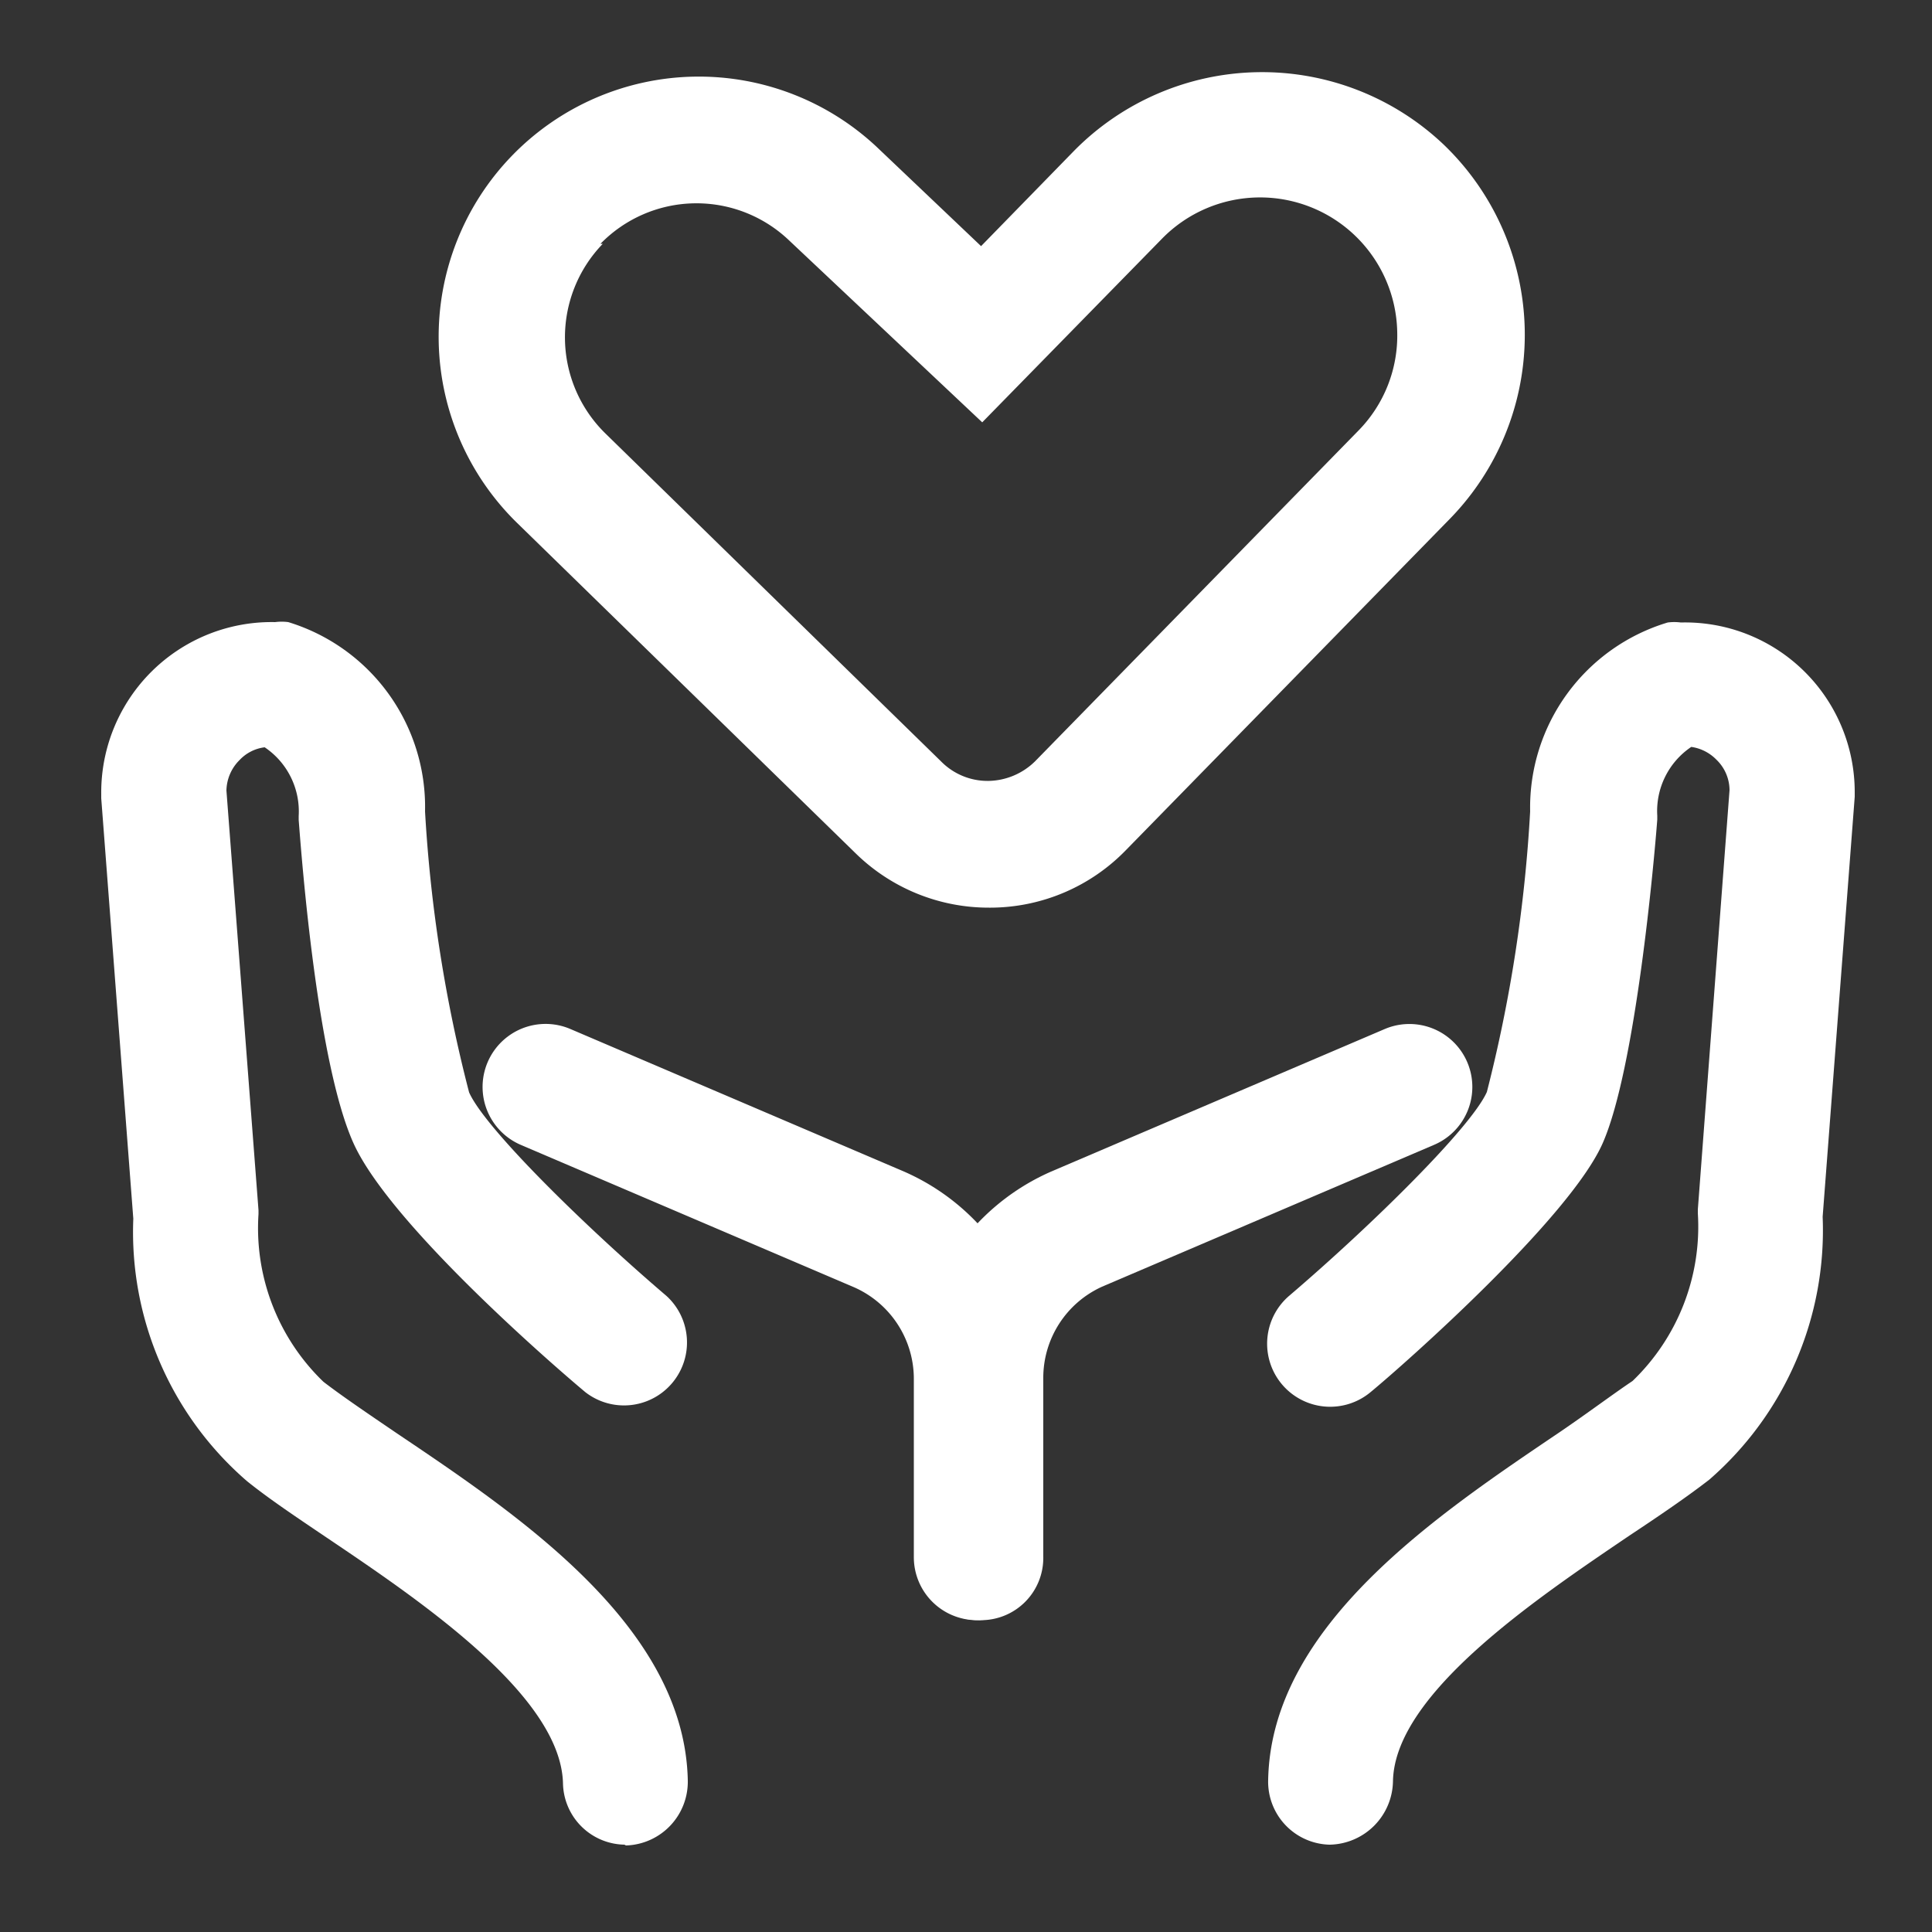
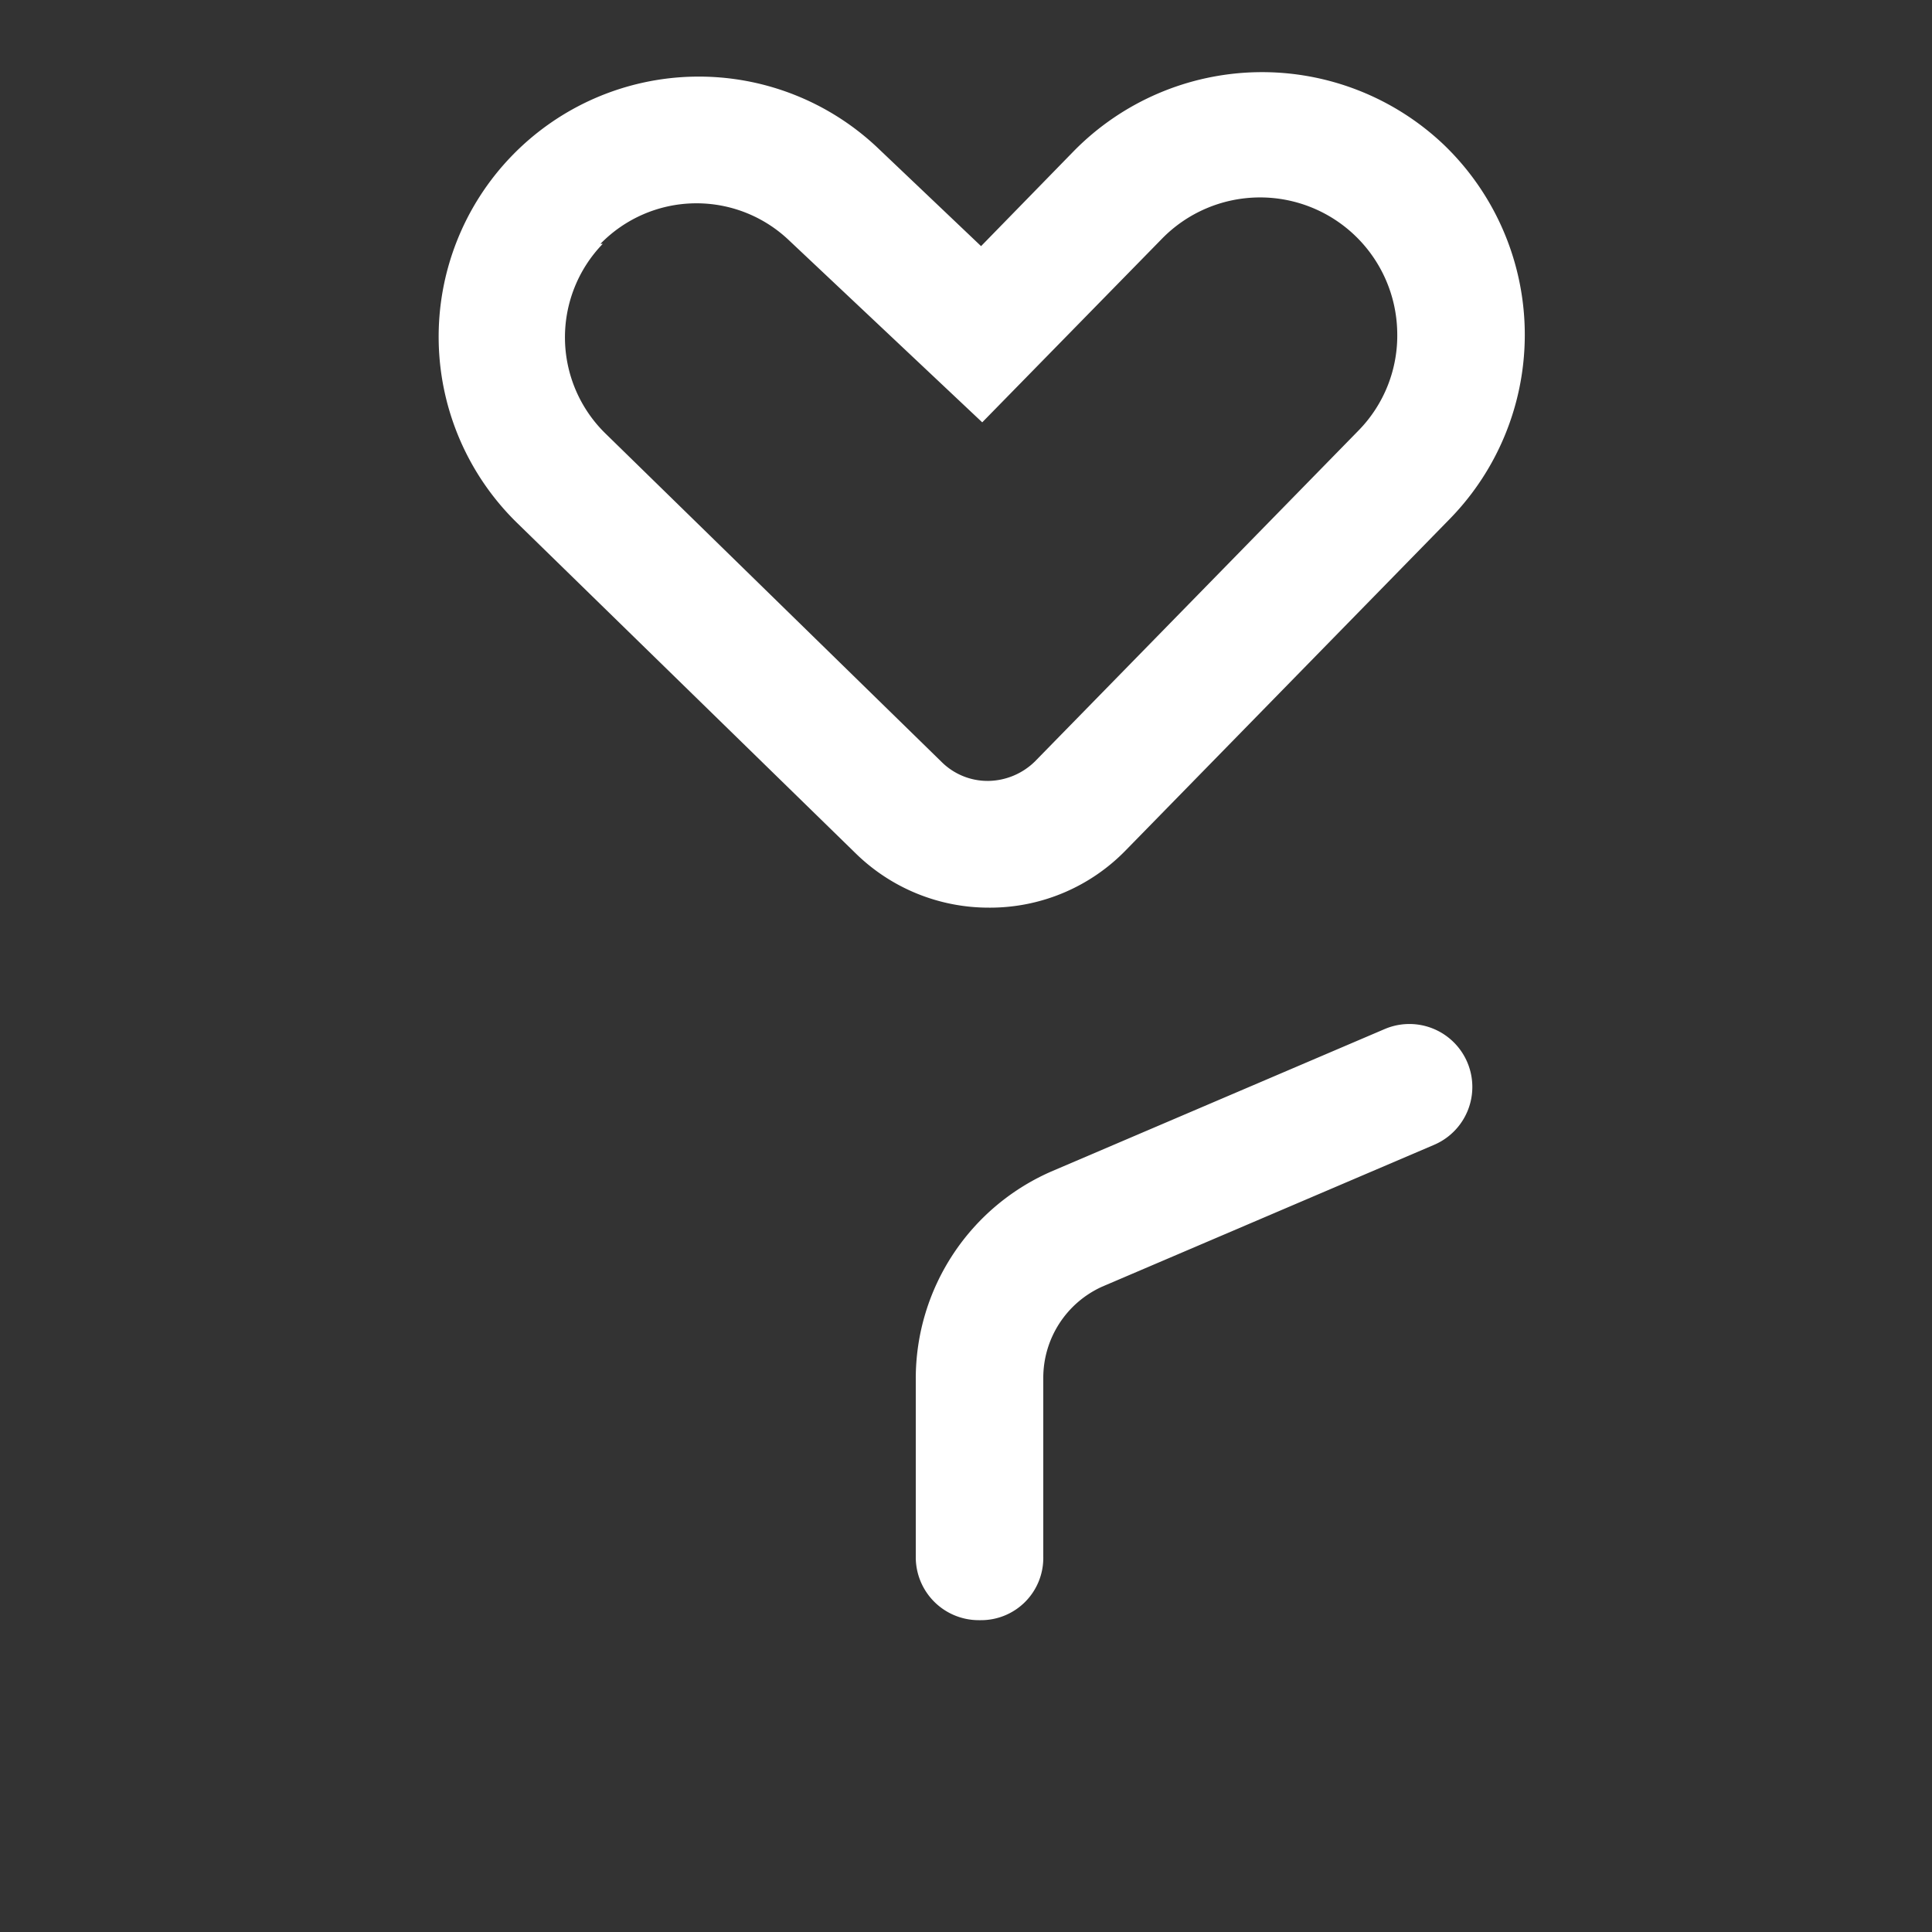
<svg xmlns="http://www.w3.org/2000/svg" id="图层_1" data-name="图层 1" viewBox="0 0 50 50">
  <rect x="0" y="0" width="50" height="50" fill="#333333" stroke="none" />
  <defs>
    <style>.cls-1{fill:#fff;}</style>
  </defs>
  <title>logo</title>
-   <path class="cls-1" d="M16.2,47.74a1.62,1.62,0,0,1-1.63-1.59c-.06-2.27-3.7-4.73-6.12-6.36-.77-.52-1.49-1-2.06-1.46a8.52,8.52,0,0,1-2.94-6.79L2.62,20.66v-.11a4.41,4.41,0,0,1,4.5-4.45,1.32,1.32,0,0,1,.34,0A5,5,0,0,1,11,21a37.37,37.37,0,0,0,1.14,7.27c.41.93,3,3.47,5.11,5.27a1.63,1.63,0,0,1-2.1,2.49c-.85-.71-5.06-4.36-6-6.44s-1.34-7.33-1.42-8.37v-.1a2,2,0,0,0-.88-1.78,1.07,1.07,0,0,0-.65.33,1.14,1.14,0,0,0-.34.79l.83,10.86v.1a5.52,5.52,0,0,0,1.68,4.34c.48.37,1.16.83,1.88,1.32,3.15,2.12,7.47,5,7.55,9a1.65,1.65,0,0,1-1.59,1.68s0,0-.05,0Z" />
-   <path class="cls-1" d="M25.28,41.93a1.63,1.63,0,0,1-1.63-1.63V35.68a2.59,2.59,0,0,0-1.58-2.38l-8.59-3.67a1.63,1.63,0,1,1,1.28-3l8.59,3.67a5.83,5.83,0,0,1,3.54,5.38v4.63A1.6,1.6,0,0,1,25.28,41.93Zm9.13,5.81h0a1.63,1.63,0,0,1-1.59-1.68c.08-4,4.4-6.87,7.55-9,.72-.49,1.4-1,1.88-1.32a5.54,5.54,0,0,0,1.69-4.34V31.3l.82-10.85a1.1,1.1,0,0,0-.34-.79,1.13,1.13,0,0,0-.65-.33,2,2,0,0,0-.88,1.78v.1c-.08,1.06-.56,6.43-1.41,8.37s-5.14,5.73-6,6.44a1.63,1.63,0,1,1-2.11-2.49c2.13-1.82,4.7-4.35,5.11-5.27A37.63,37.63,0,0,0,39.6,21a5,5,0,0,1,3.56-4.89,1.32,1.32,0,0,1,.34,0A4.39,4.39,0,0,1,48,20.51v.11l-.83,10.87a8.55,8.55,0,0,1-2.93,6.8c-.58.45-1.3.94-2.07,1.45-2.42,1.64-6.08,4.1-6.12,6.36a1.67,1.67,0,0,1-1.64,1.64Z" />
  <path class="cls-1" d="M25.33,41.93A1.63,1.63,0,0,1,23.7,40.3V35.68a5.85,5.85,0,0,1,3.55-5.38l8.59-3.67a1.62,1.62,0,1,1,1.27,3l-8.59,3.67A2.59,2.59,0,0,0,27,35.67v4.62a1.61,1.61,0,0,1-1.62,1.64Zm.27-18.44a4.92,4.92,0,0,1-3.46-1.41l-8.73-8.52a6.73,6.73,0,0,1,9.35-9.69l2.63,2.5,2.4-2.46a6.83,6.83,0,0,1,9.57-.17,6.82,6.82,0,0,1,.16,9.69L29.14,22a4.9,4.9,0,0,1-3.5,1.49S25.63,23.49,25.6,23.49Zm-10-17.18a3.48,3.48,0,0,0,.07,4.91l8.72,8.52a1.69,1.69,0,0,0,1.19.47h0a1.76,1.76,0,0,0,1.2-.5l8.38-8.57a3.51,3.51,0,0,0,1-2.55,3.55,3.55,0,0,0-6.09-2.41l-4.65,4.75-5-4.71a3.47,3.47,0,0,0-4.88.09Z" />
</svg>